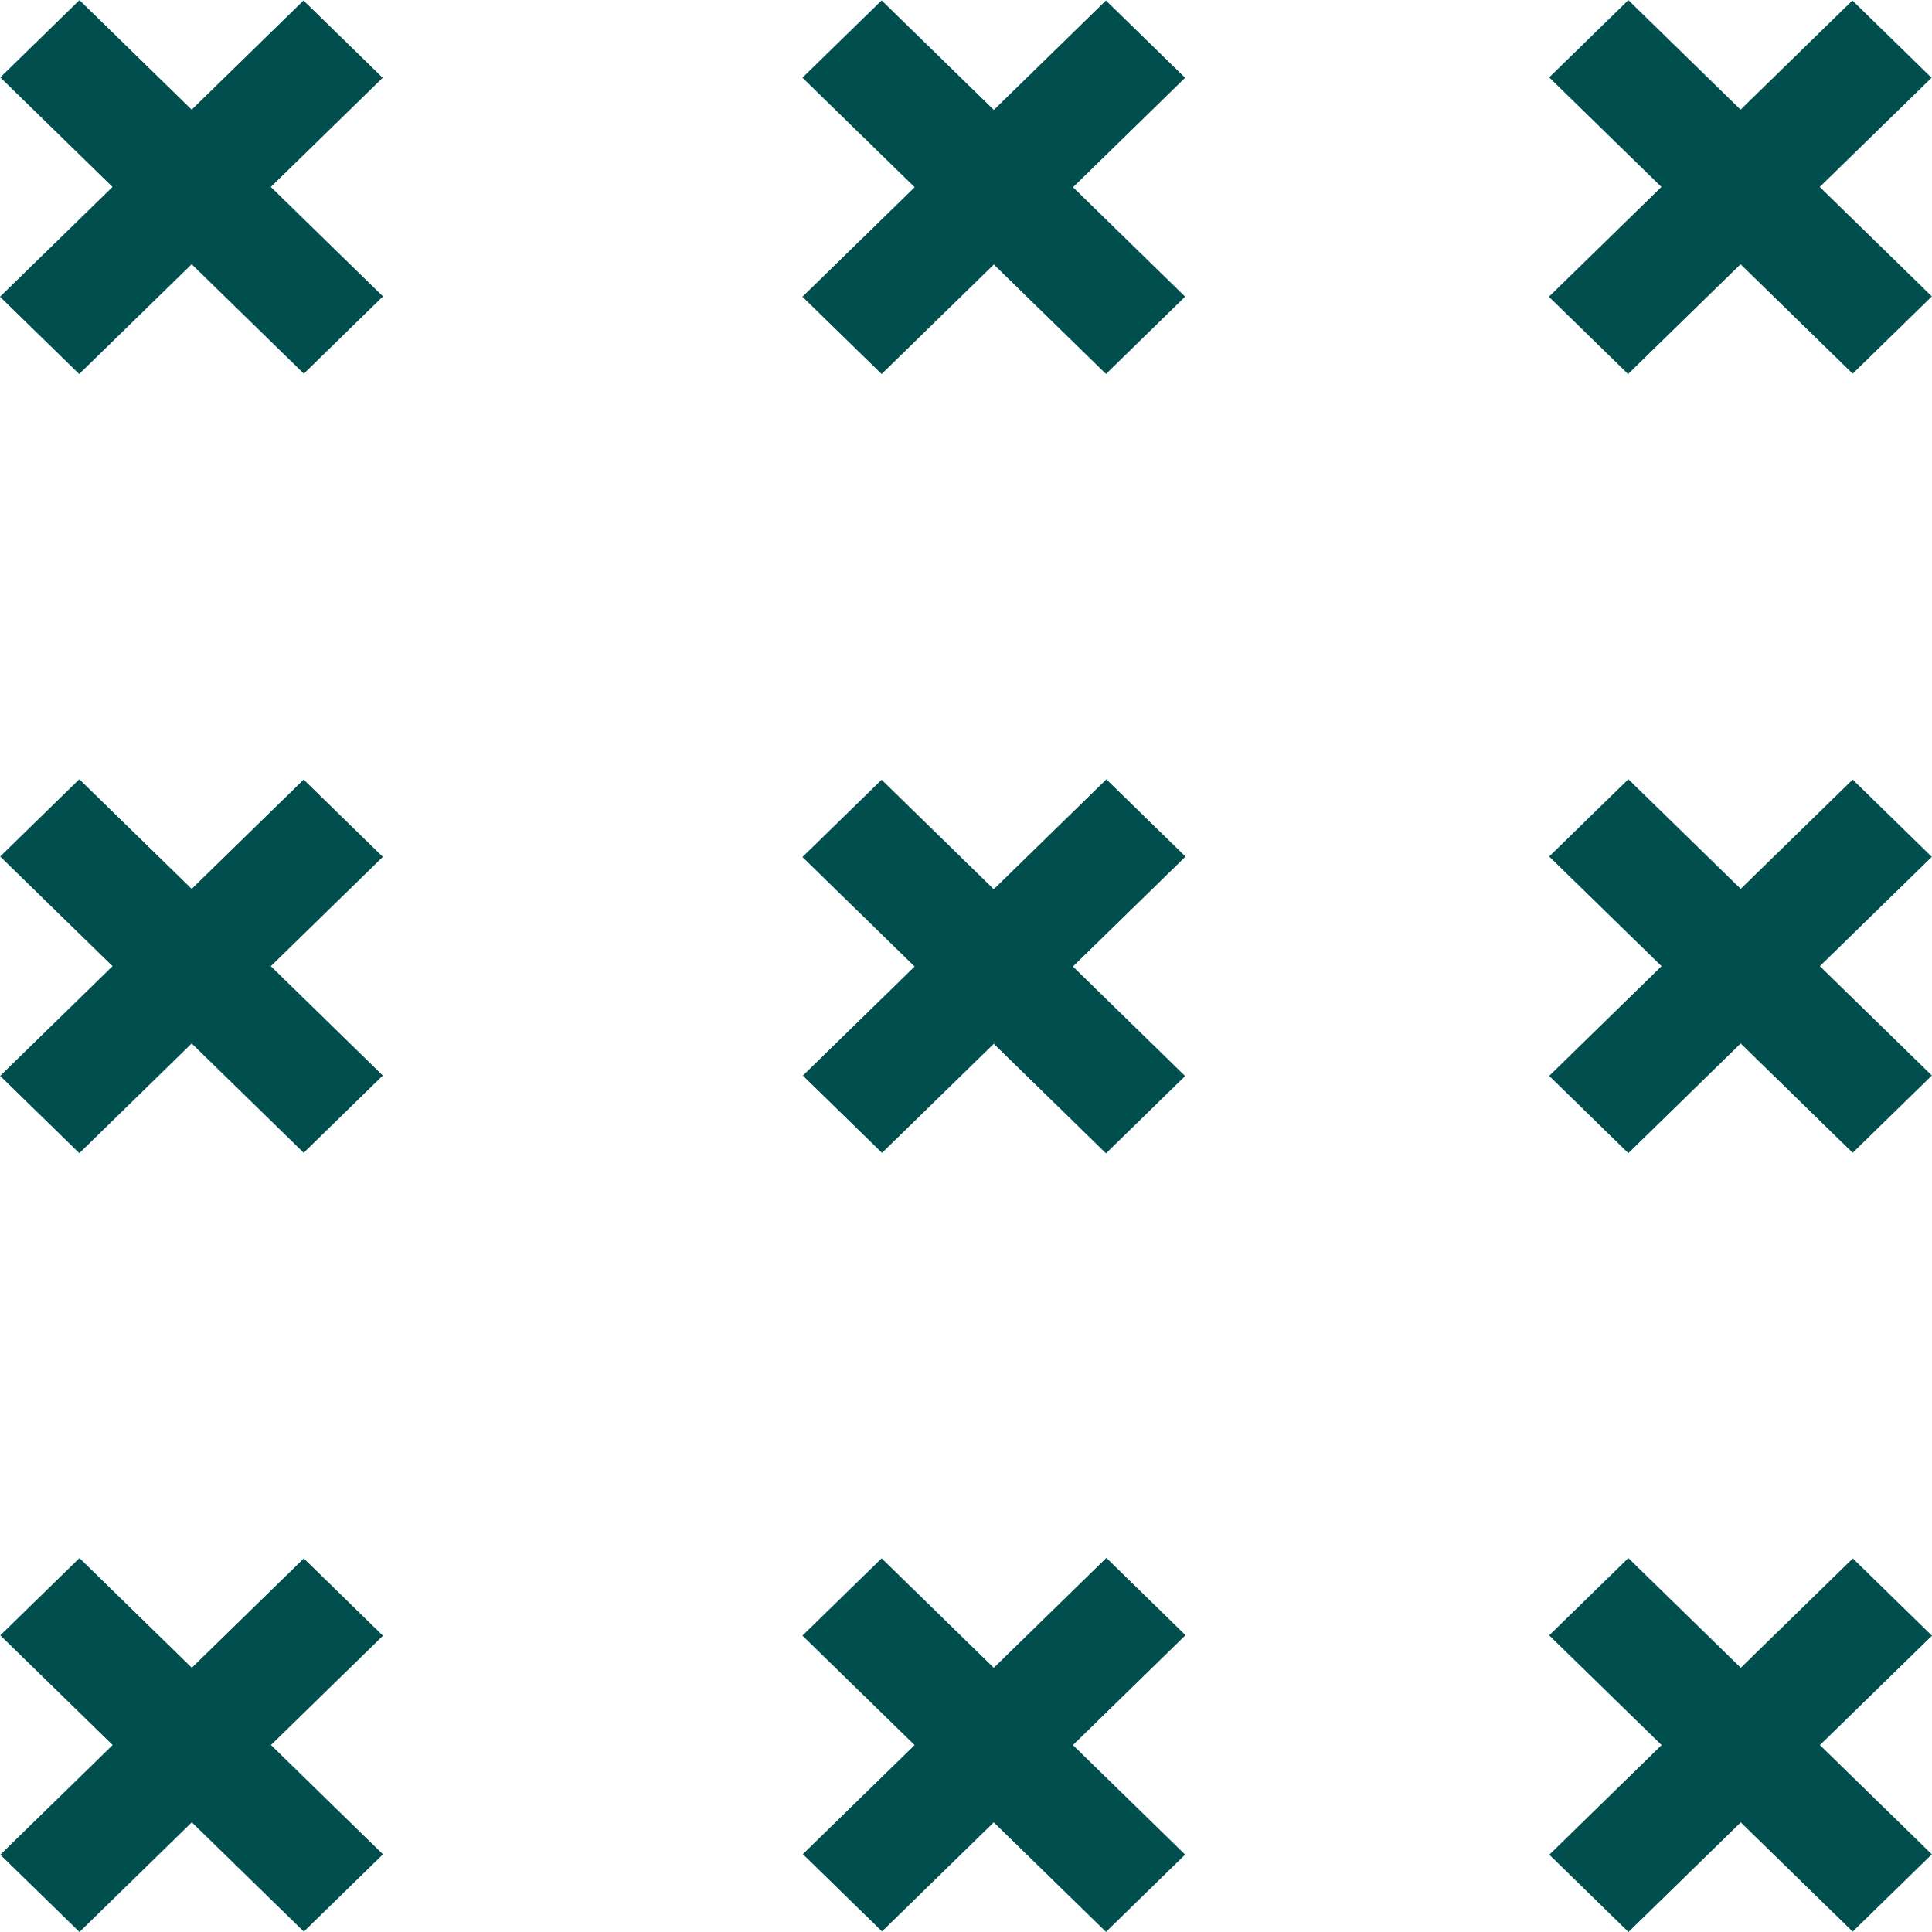
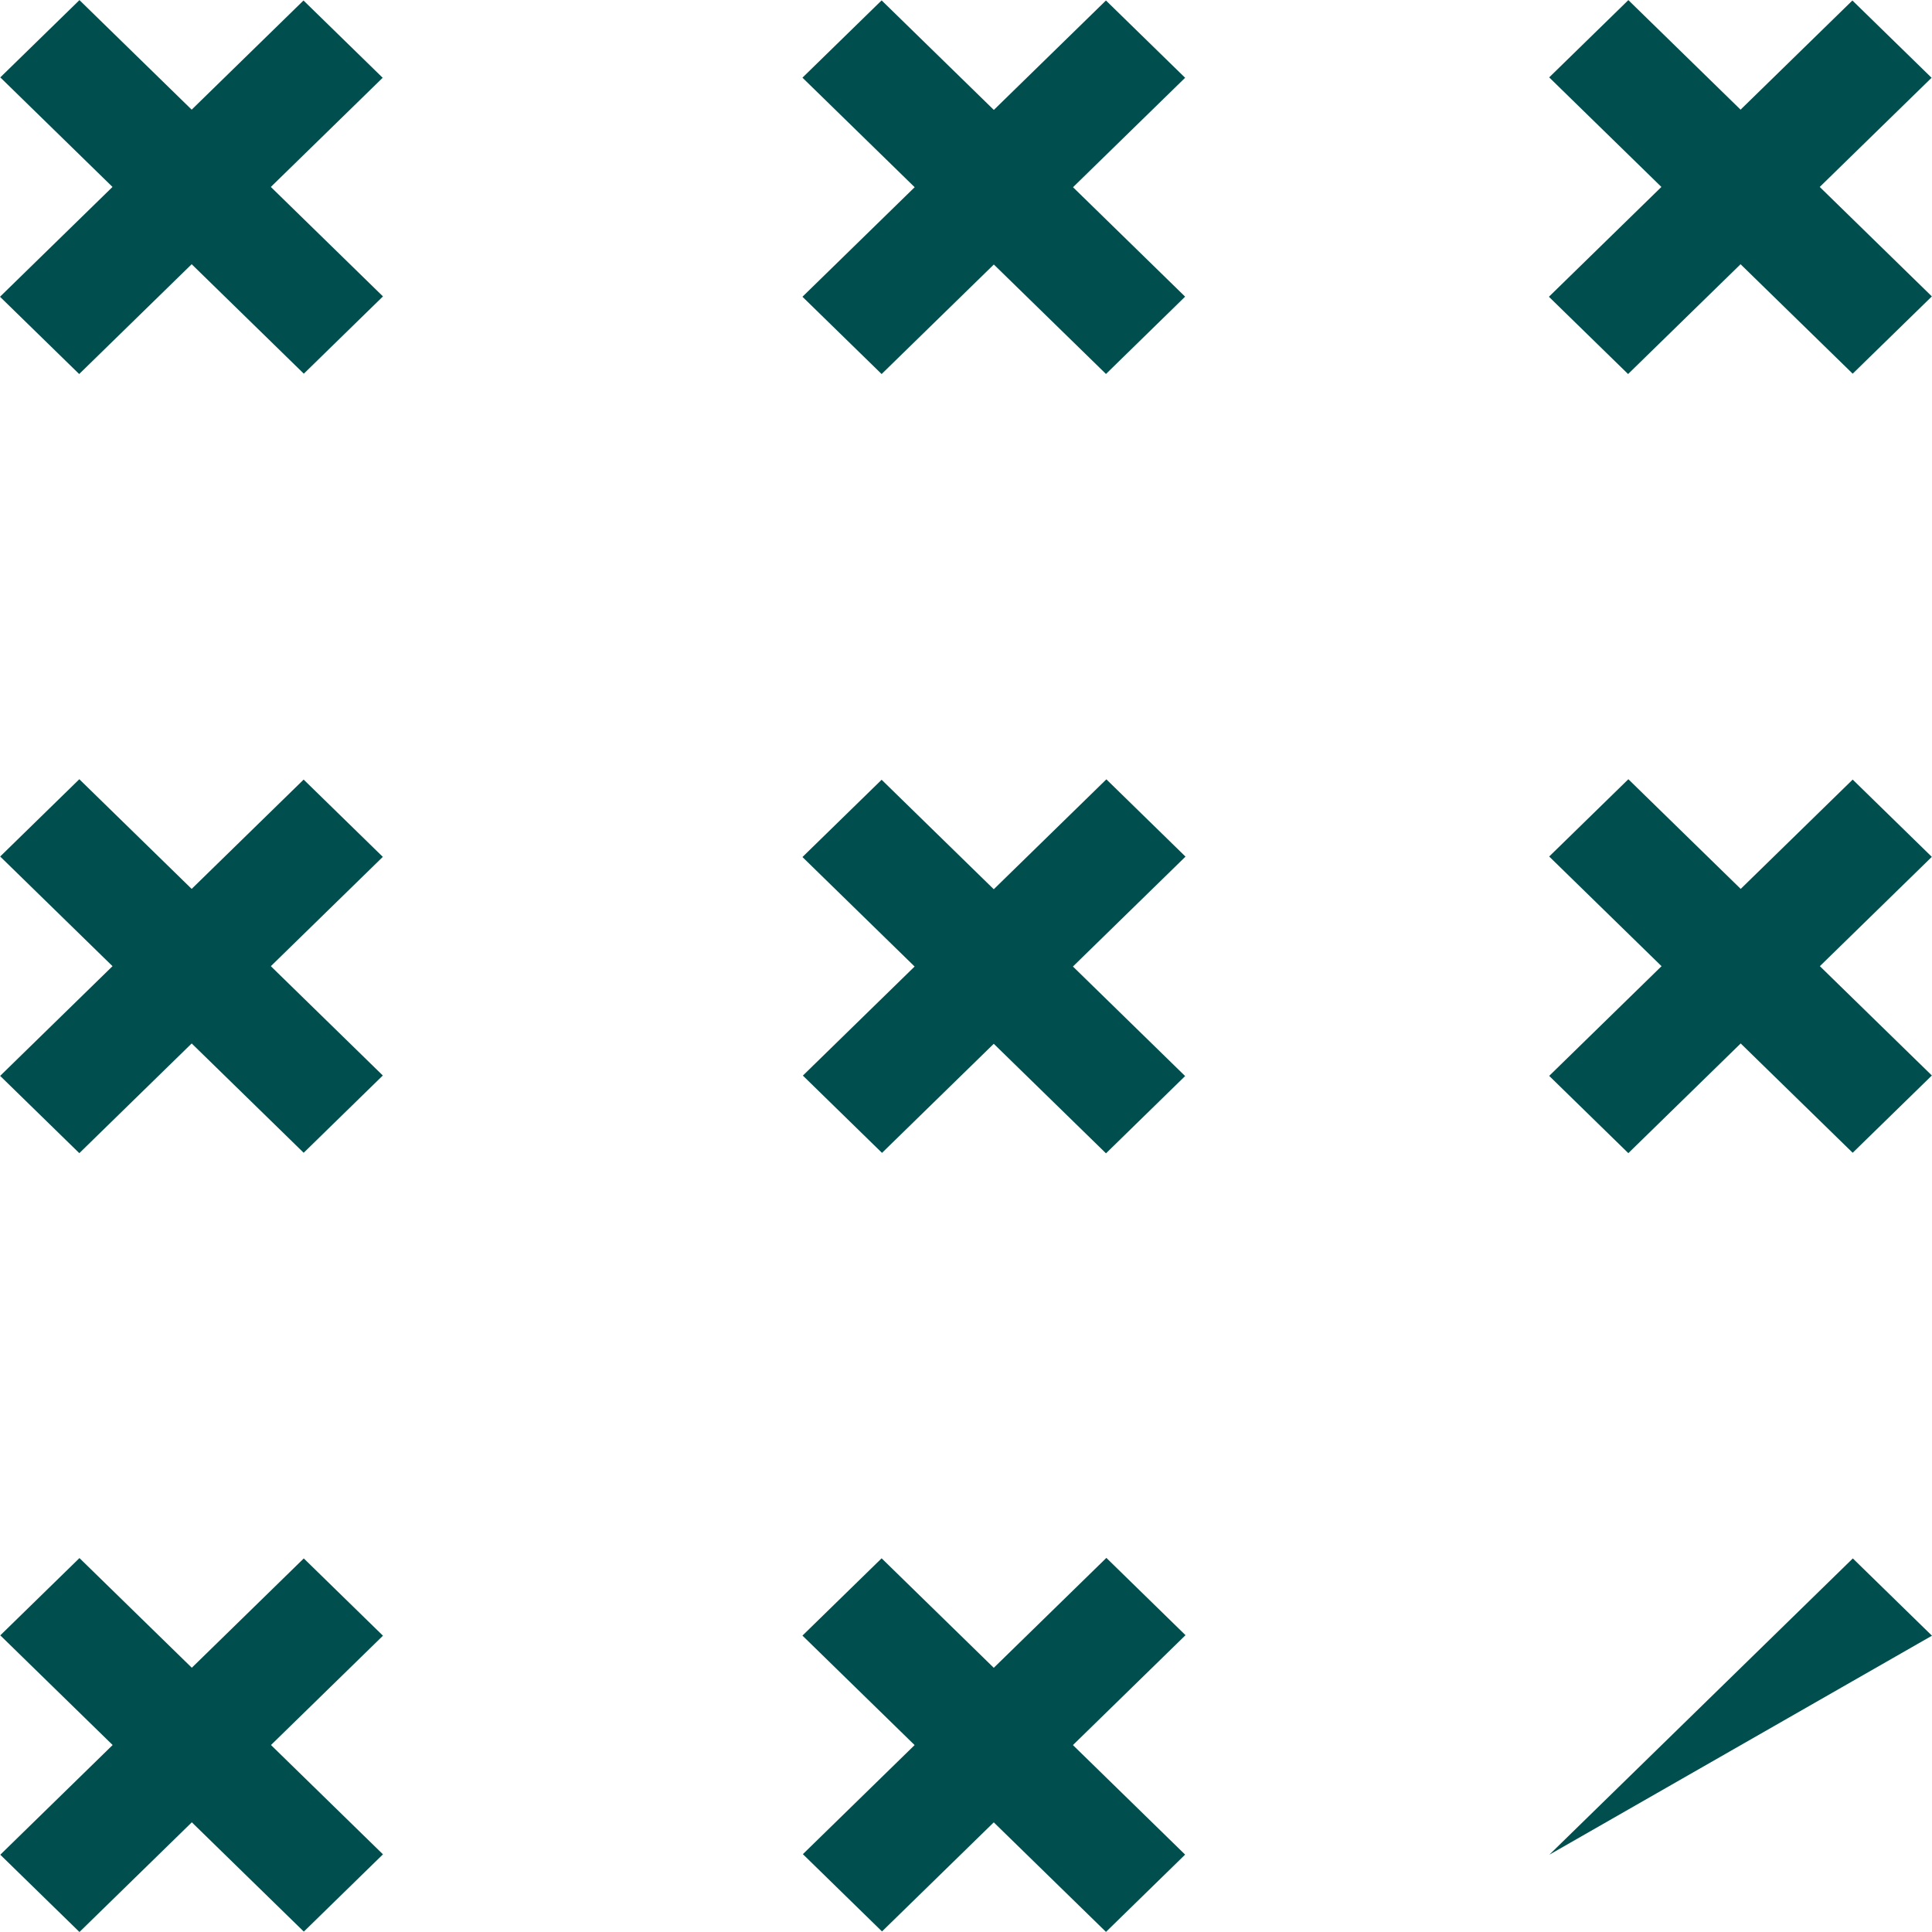
<svg xmlns="http://www.w3.org/2000/svg" width="55" height="55" viewBox="0 0 55 55" fill="none">
  <path d="M0.008 52.8L2.262 55L10.902 46.565L8.648 44.365L0.008 52.8Z" fill="#014E4E" />
  <path d="M8.649 54.989L10.902 52.789L2.262 44.355L0.008 46.555L8.649 54.989Z" fill="#014E4E" />
  <path d="M0.004 30.628L2.258 32.828L10.898 24.393L8.644 22.193L0.004 30.628Z" fill="#014E4E" />
  <path d="M8.645 32.817L10.898 30.617L2.258 22.183L0.005 24.383L8.645 32.817Z" fill="#014E4E" />
  <path d="M0 8.448L2.254 10.648L10.894 2.214L8.64 0.014L0 8.448Z" fill="#014E4E" />
  <path d="M8.649 10.638L10.902 8.438L2.262 0.003L0.008 2.203L8.649 10.638Z" fill="#014E4E" />
  <path d="M22.856 52.784L25.109 54.984L33.749 46.55L31.496 44.35L22.856 52.784Z" fill="#014E4E" />
  <path d="M31.485 54.997L33.738 52.797L25.098 44.362L22.844 46.562L31.485 54.997Z" fill="#014E4E" />
  <path d="M22.856 30.62L25.109 32.82L33.749 24.386L31.496 22.186L22.856 30.62Z" fill="#014E4E" />
  <path d="M31.485 32.833L33.738 30.633L25.098 22.198L22.844 24.398L31.485 32.833Z" fill="#014E4E" />
  <path d="M22.844 8.448L25.098 10.648L33.738 2.214L31.484 0.014L22.844 8.448Z" fill="#014E4E" />
  <path d="M31.485 10.646L33.738 8.445L25.098 0.011L22.844 2.211L31.485 10.646Z" fill="#014E4E" />
-   <path d="M44.106 52.8L46.359 55L54.999 46.565L52.746 44.365L44.106 52.8Z" fill="#014E4E" />
-   <path d="M52.742 54.989L54.996 52.789L46.356 44.355L44.102 46.555L52.742 54.989Z" fill="#014E4E" />
+   <path d="M44.106 52.8L54.999 46.565L52.746 44.365L44.106 52.8Z" fill="#014E4E" />
  <path d="M44.102 30.628L46.355 32.828L54.995 24.393L52.742 22.193L44.102 30.628Z" fill="#014E4E" />
  <path d="M52.742 32.817L54.996 30.617L46.356 22.183L44.102 24.383L52.742 32.817Z" fill="#014E4E" />
  <path d="M44.094 8.448L46.348 10.648L54.988 2.214L52.734 0.014L44.094 8.448Z" fill="#014E4E" />
  <path d="M52.742 10.638L54.996 8.438L46.356 0.003L44.102 2.203L52.742 10.638Z" fill="#014E4E" />
</svg>